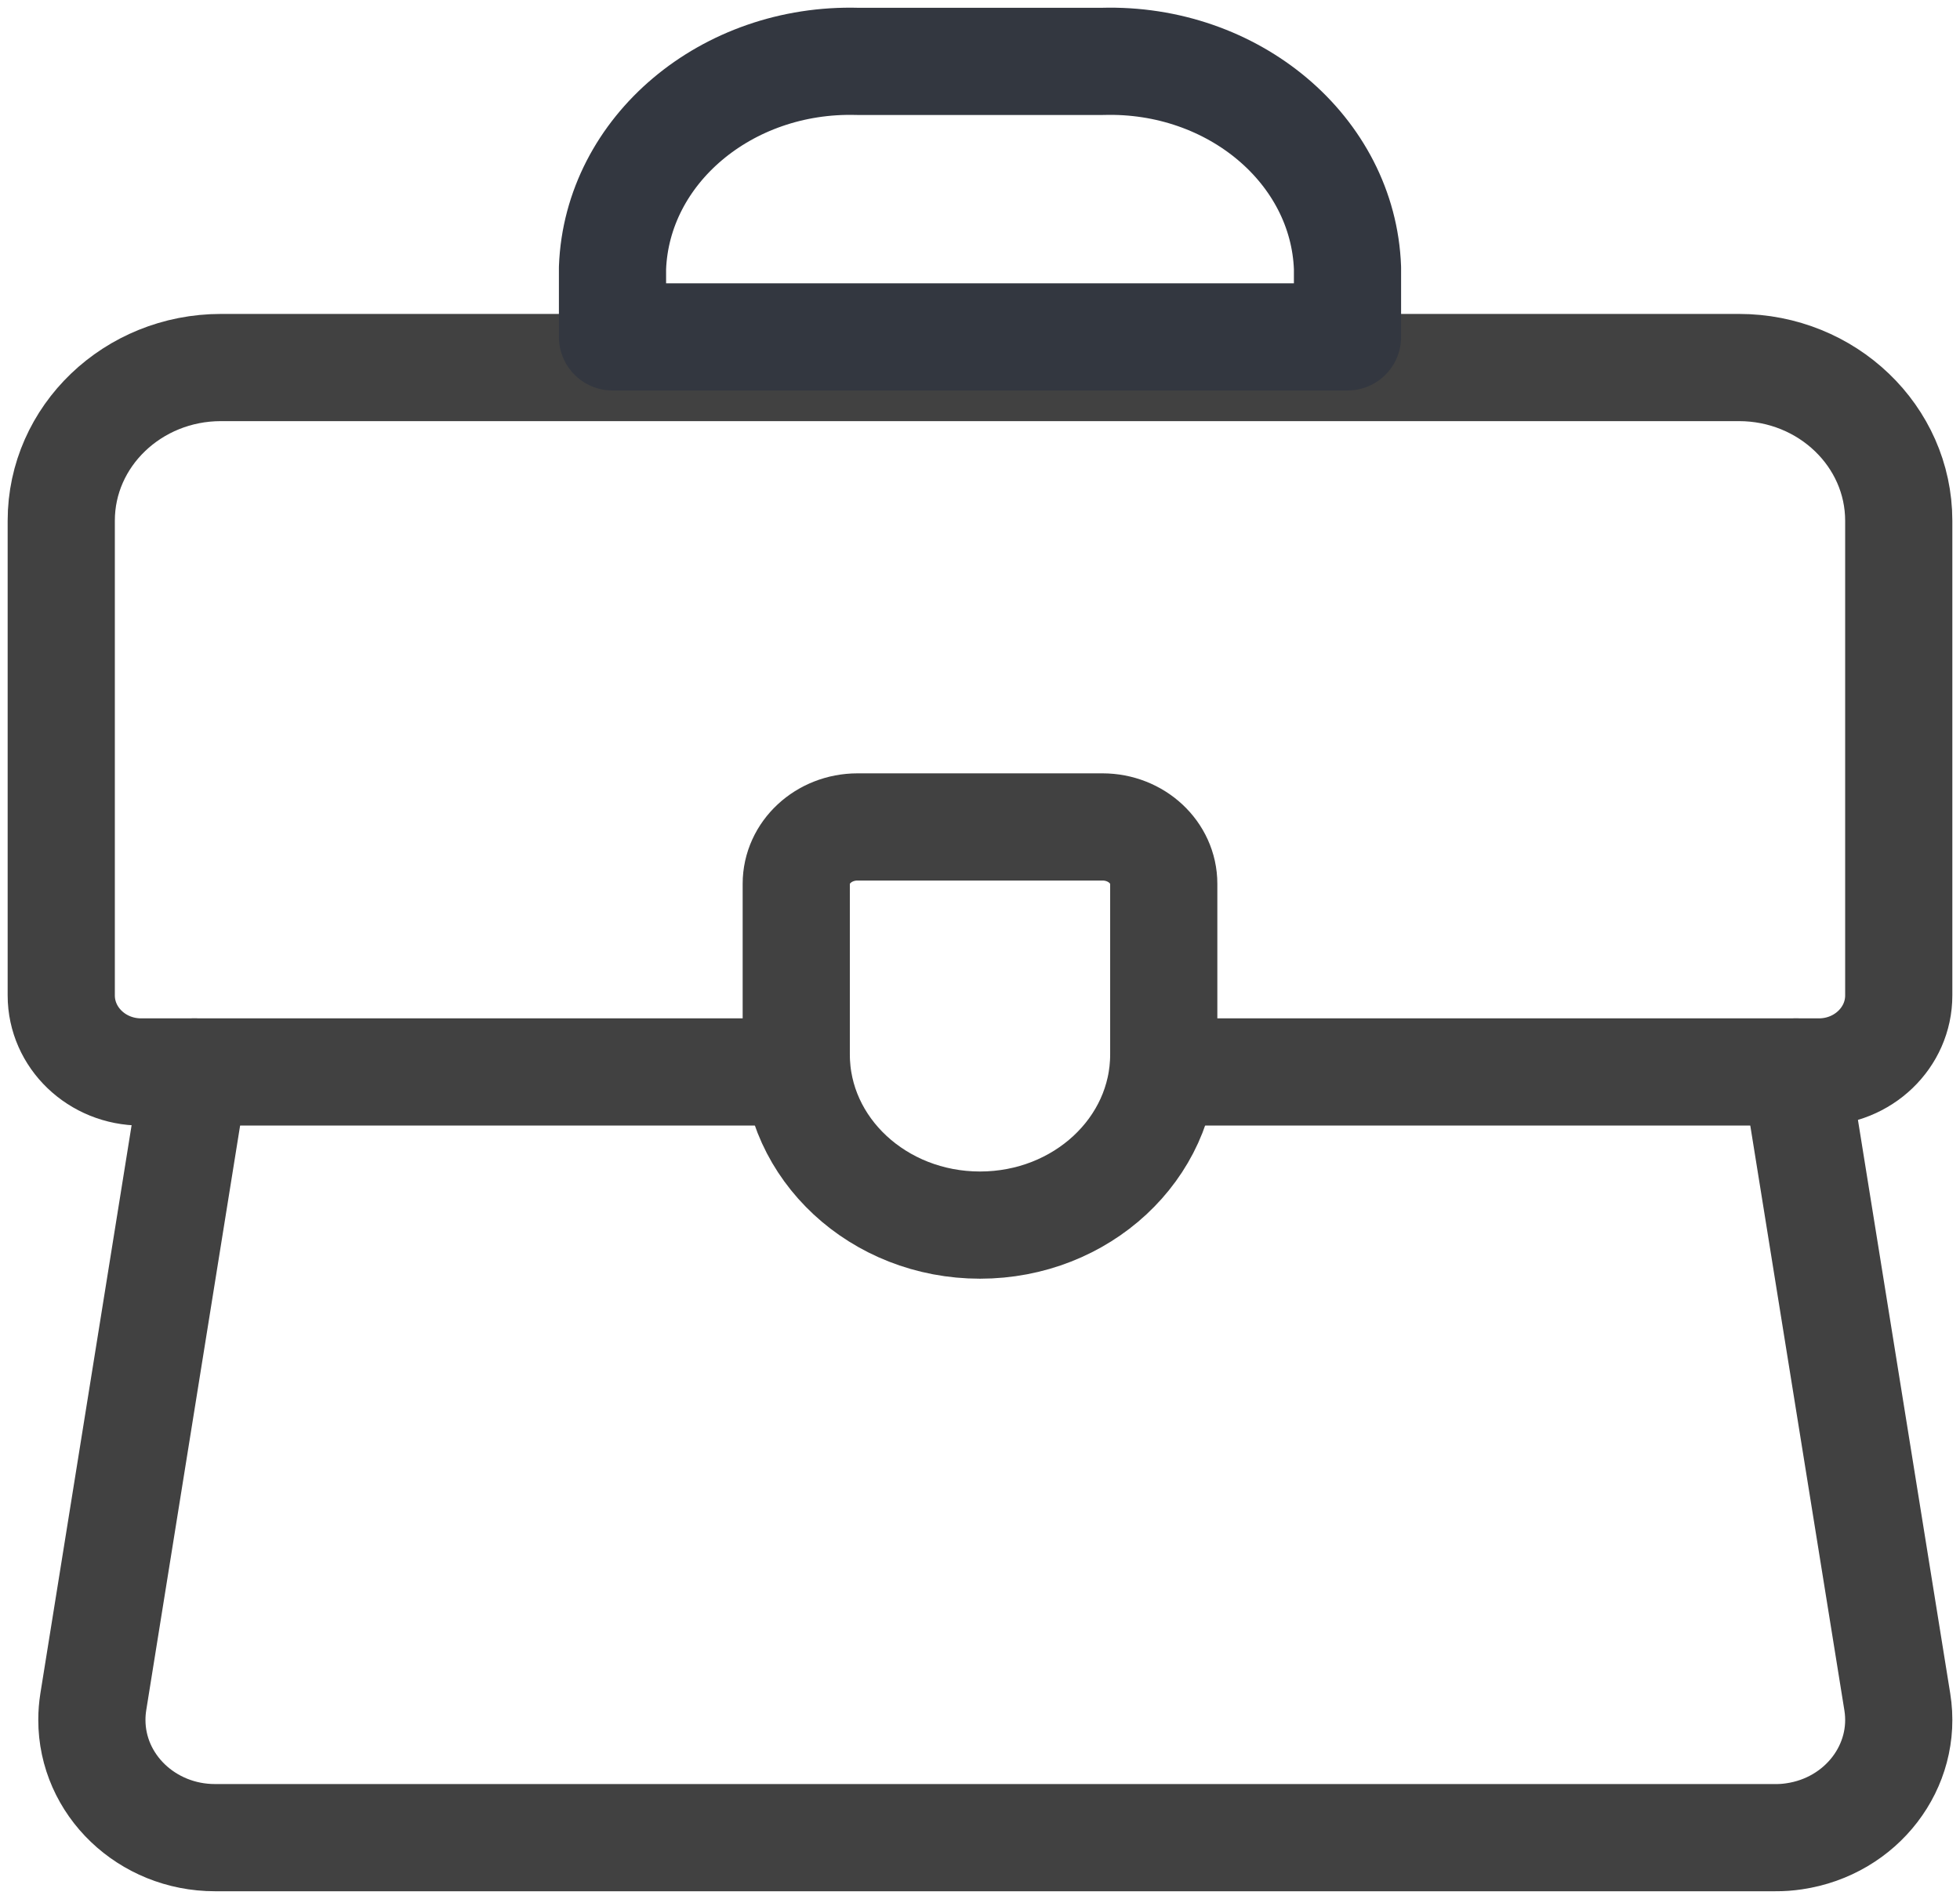
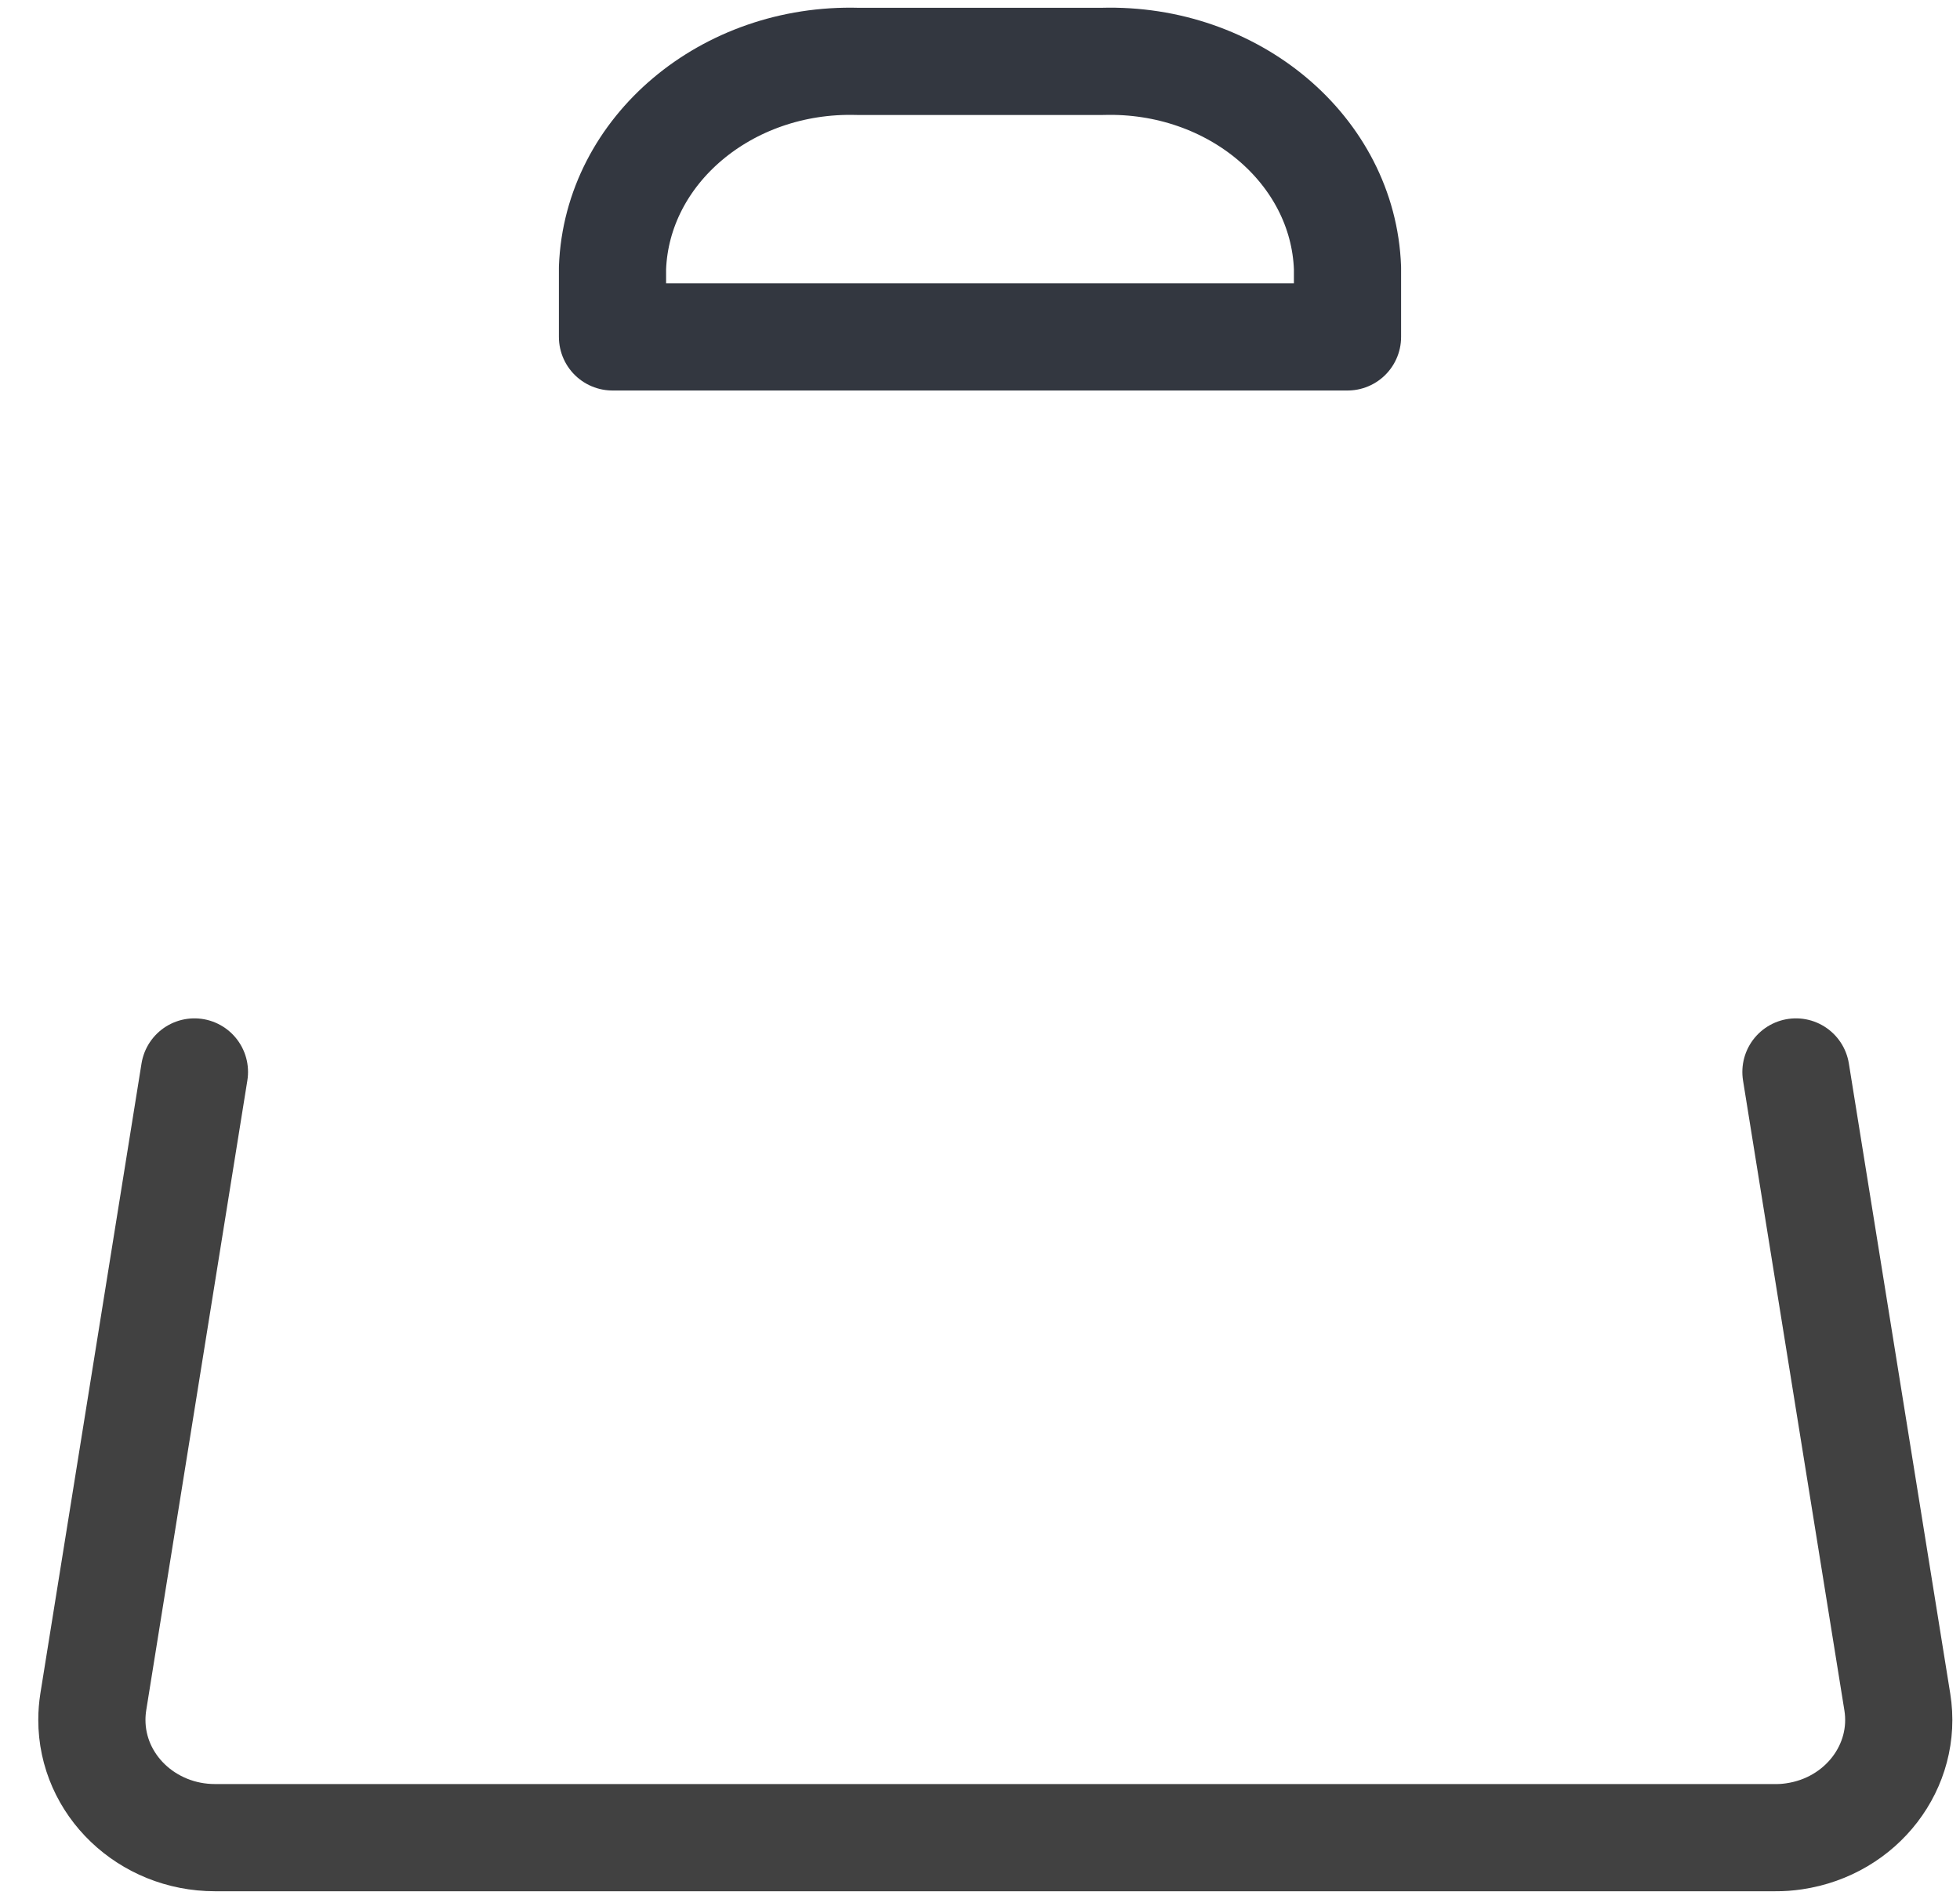
<svg xmlns="http://www.w3.org/2000/svg" width="64px" height="62px" viewBox="0 0 64 62" version="1.1">
  <title>streamline-icon-products-briefcase@24x24 (1)</title>
  <desc>Created with Sketch.</desc>
  <g id="Page-1" stroke="none" stroke-width="1" fill="none" fill-rule="evenodd" stroke-linecap="round" stroke-linejoin="round">
    <g id="TaxPro-Classic--Product" transform="translate(-1693, -3896)" stroke-width="3.5">
      <g id="streamline-icon-products-briefcase@24x24-(1)" transform="translate(1695, 3898)">
-         <path d="M24,33 L2.608,33 C1.168,33 0,31.881 0,30.501 L0,14.999 C0,12.239 2.336,10 5.216,10 L54.781,10 C57.661,10 59.997,12.239 60,14.999 L60,30.501 C60,31.881 58.832,33 57.392,33 L57.392,33 L36,33" id="Path" stroke="#414141" />
        <path d="M42,9 L18,9 L18,6.75 C18.144,2.902 21.723,-0.116 26,0.004 L34,0.004 C38.277,-0.119 41.859,2.902 42,6.75 L42,9 Z" id="Path" stroke="#333740" />
-         <path d="M26,25 C24.896,25 24,25.832 24,26.857 L24,32.429 C24,35.506 26.685,38 30,38 C33.315,38 36,35.506 36,32.429 L36,26.857 C36,25.832 35.104,25 34,25 L26,25 Z" id="Path" stroke="#414141" />
        <path d="M56.643,33 L59.953,53.569 C60.291,55.669 58.783,57.633 56.587,57.956 C56.383,57.987 56.177,58.002 55.973,58 L5.02,58 C2.799,58 0.997,56.277 1,54.151 C1,53.956 1.016,53.761 1.046,53.569 L4.349,33" id="Path" stroke="#414141" />
      </g>
    </g>
  </g>
</svg>